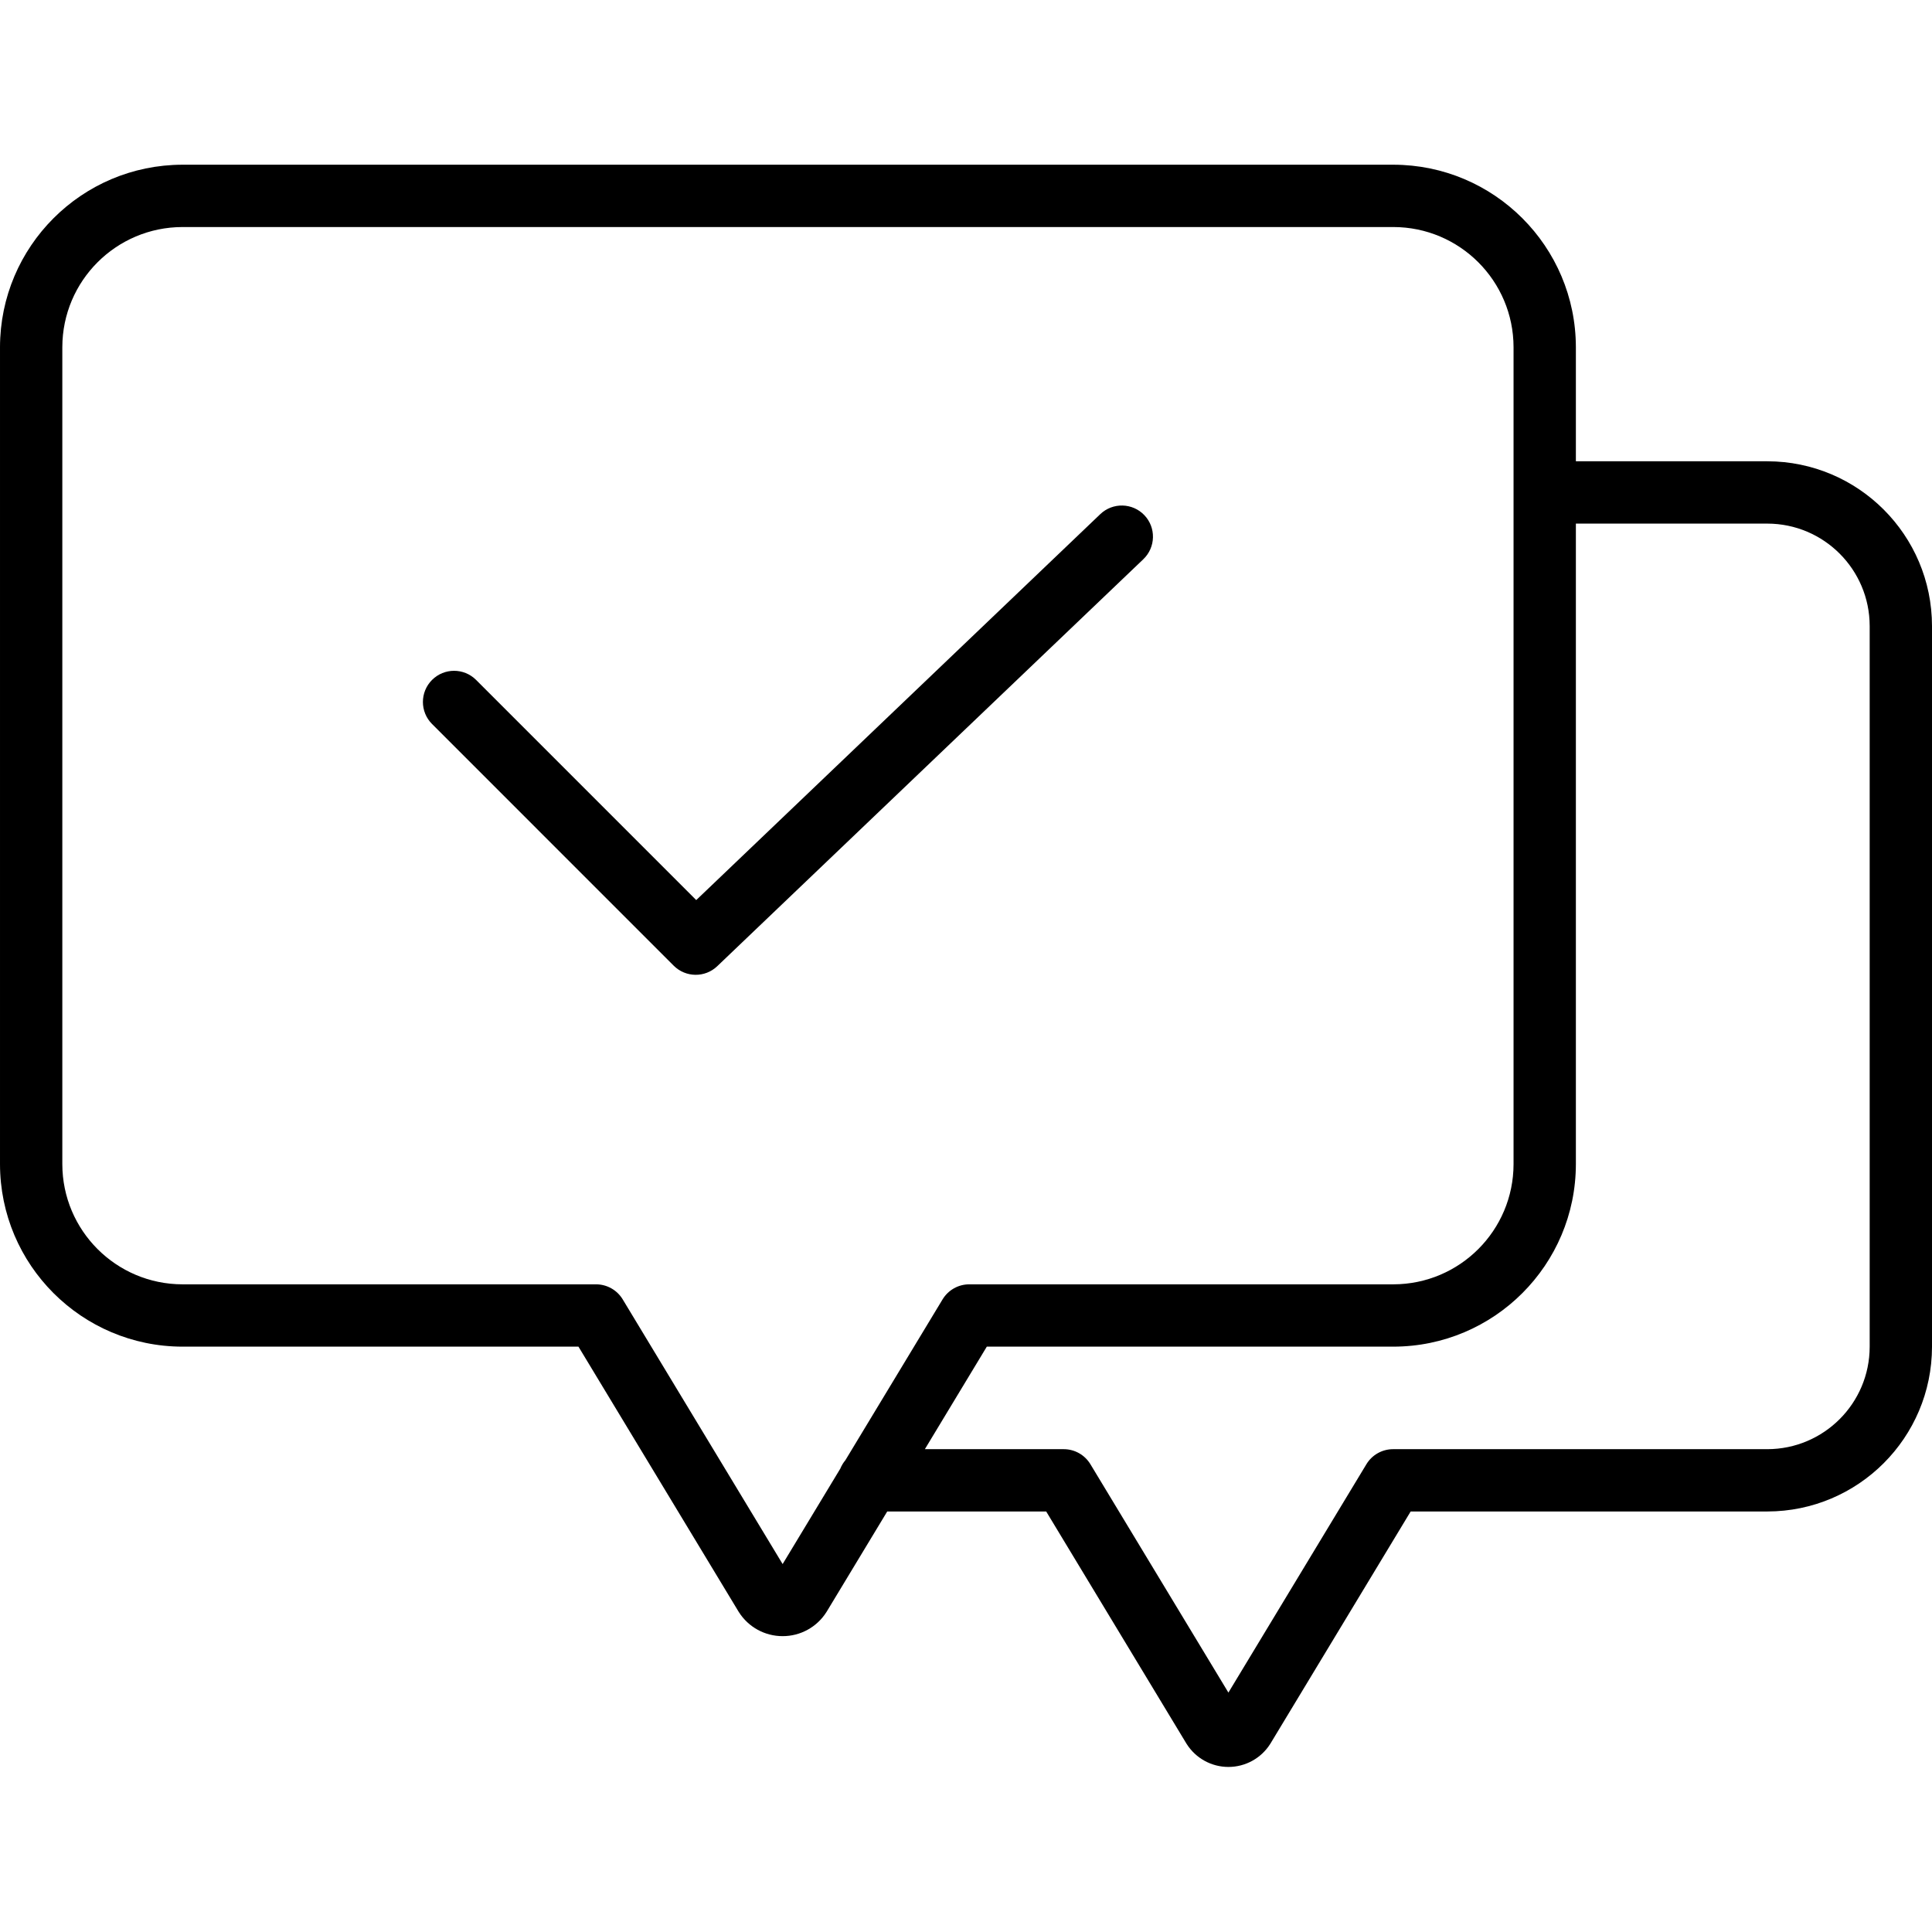
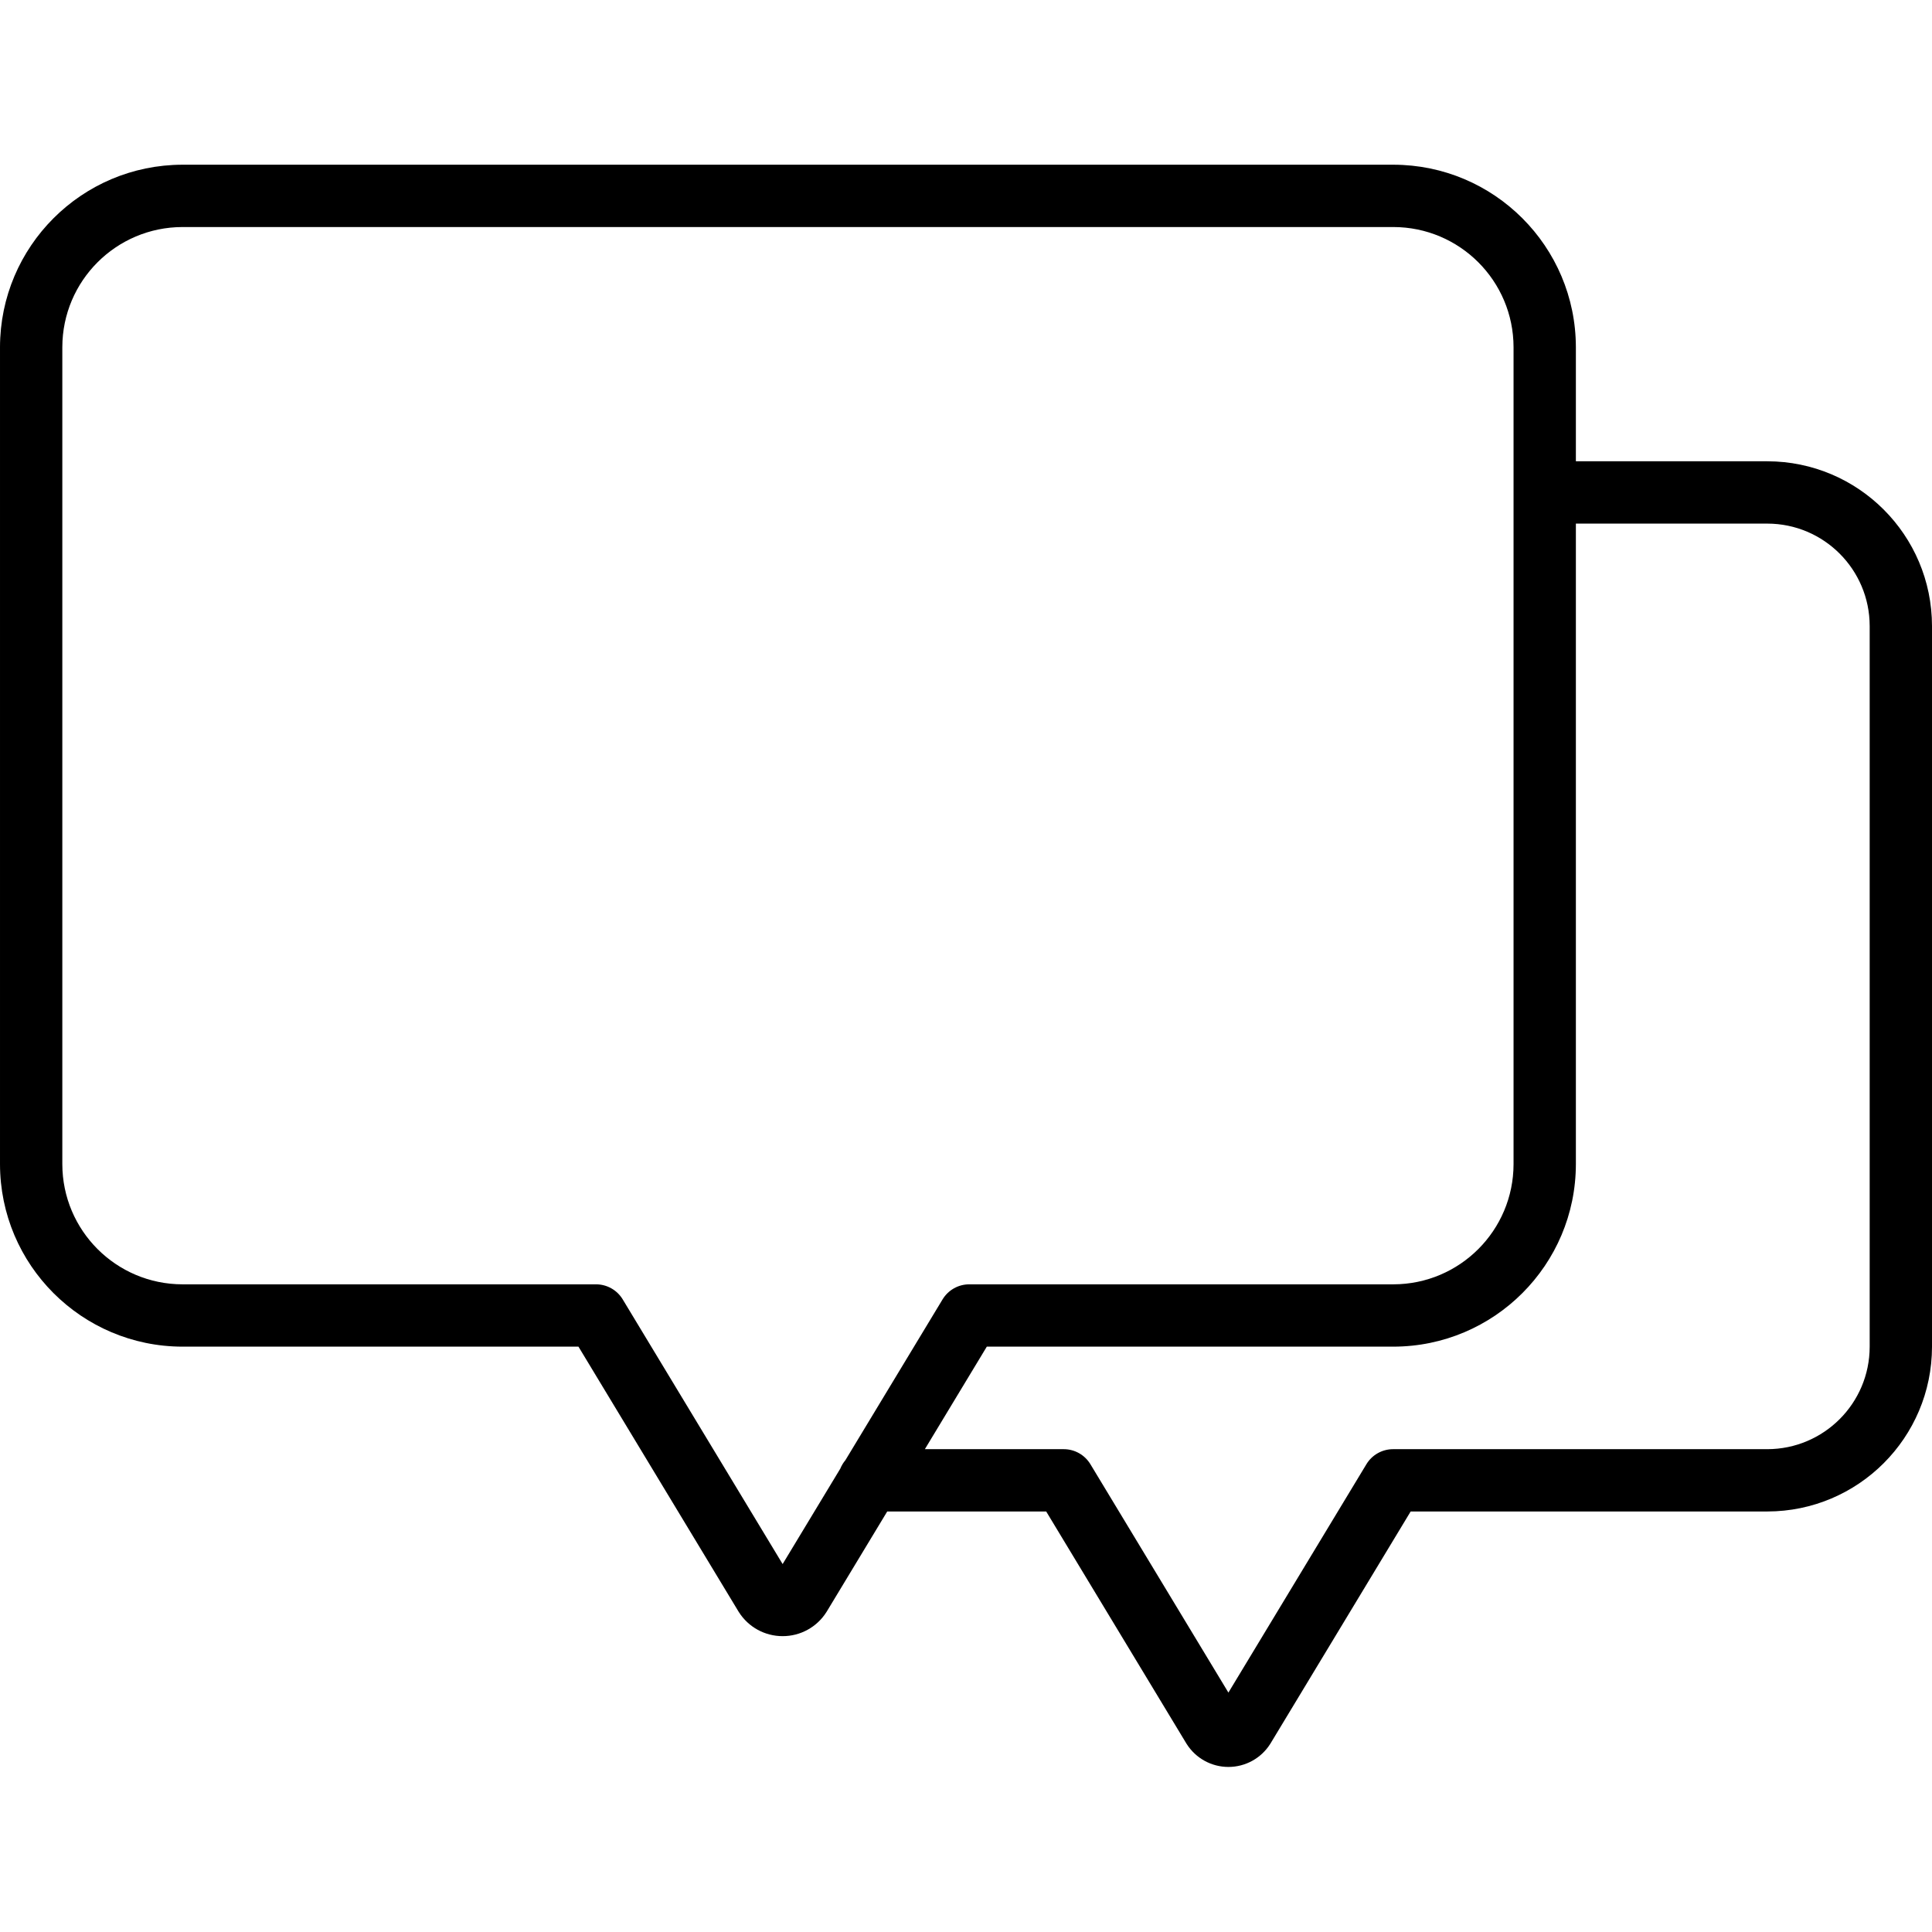
<svg xmlns="http://www.w3.org/2000/svg" height="434pt" viewBox="0 -37 434 434" width="434pt">
  <path d="m41 265.508h88.945l35.945 59.492c.031.047.059.094.086.137 2.133 3.371 5.848 5.41 9.836 5.402 3.988.008 7.699-2.031 9.832-5.402.031-.043.059-.09.086-.137l13.574-22.465h35.711l31.477 52.102c.027.047.059.09.086.137 2.039 3.207 5.574 5.148 9.371 5.148 3.801 0 7.336-1.941 9.375-5.148.027-.047.059-.09.086-.137l31.477-52.102h80.113c20.426-.02 36.977-16.574 37-37v-161.914c-.023-20.426-16.574-36.977-37-37h-43v-25.621c-.027-22.633-18.367-40.973-41-41h-272c-22.633.027-40.973 18.367-41 41v183.508c.023 22.633 18.367 40.973 41 41zm356-184.887c12.695.012 22.984 10.301 23 23v161.918c-.016 12.695-10.305 22.984-23 23h-84.062c-2.449 0-4.723 1.281-5.992 3.379l-31 51.301-31-51.301c-1.266-2.098-3.539-3.379-5.988-3.379h-31.199l13.914-23.031h91.328c22.633-.027 40.977-18.367 41-41v-143.887zm-383-39.621c.016-14.906 12.094-26.984 27-27h272c14.906.016 26.984 12.094 27 27v183.508c-.016 14.902-12.094 26.984-27 27h-95.27c-2.453 0-4.723 1.281-5.992 3.379l-21.84 36.141c-.473.562-.855 1.195-1.133 1.879l-12.957 21.441-35.926-59.461c-1.266-2.098-3.539-3.379-5.992-3.379h-92.891c-14.906-.016-26.984-12.098-27-27zm0 0" />
-   <path d="m151.34 179.93c2.691 2.688 7.035 2.738 9.785.109l95.711-91.418c2.793-2.672 2.895-7.102.227-9.898-2.672-2.793-7.102-2.895-9.898-.227l-90.766 86.695-49.449-49.453c-2.734-2.734-7.164-2.734-9.898 0s-2.734 7.164 0 9.898zm0 0" />
</svg>